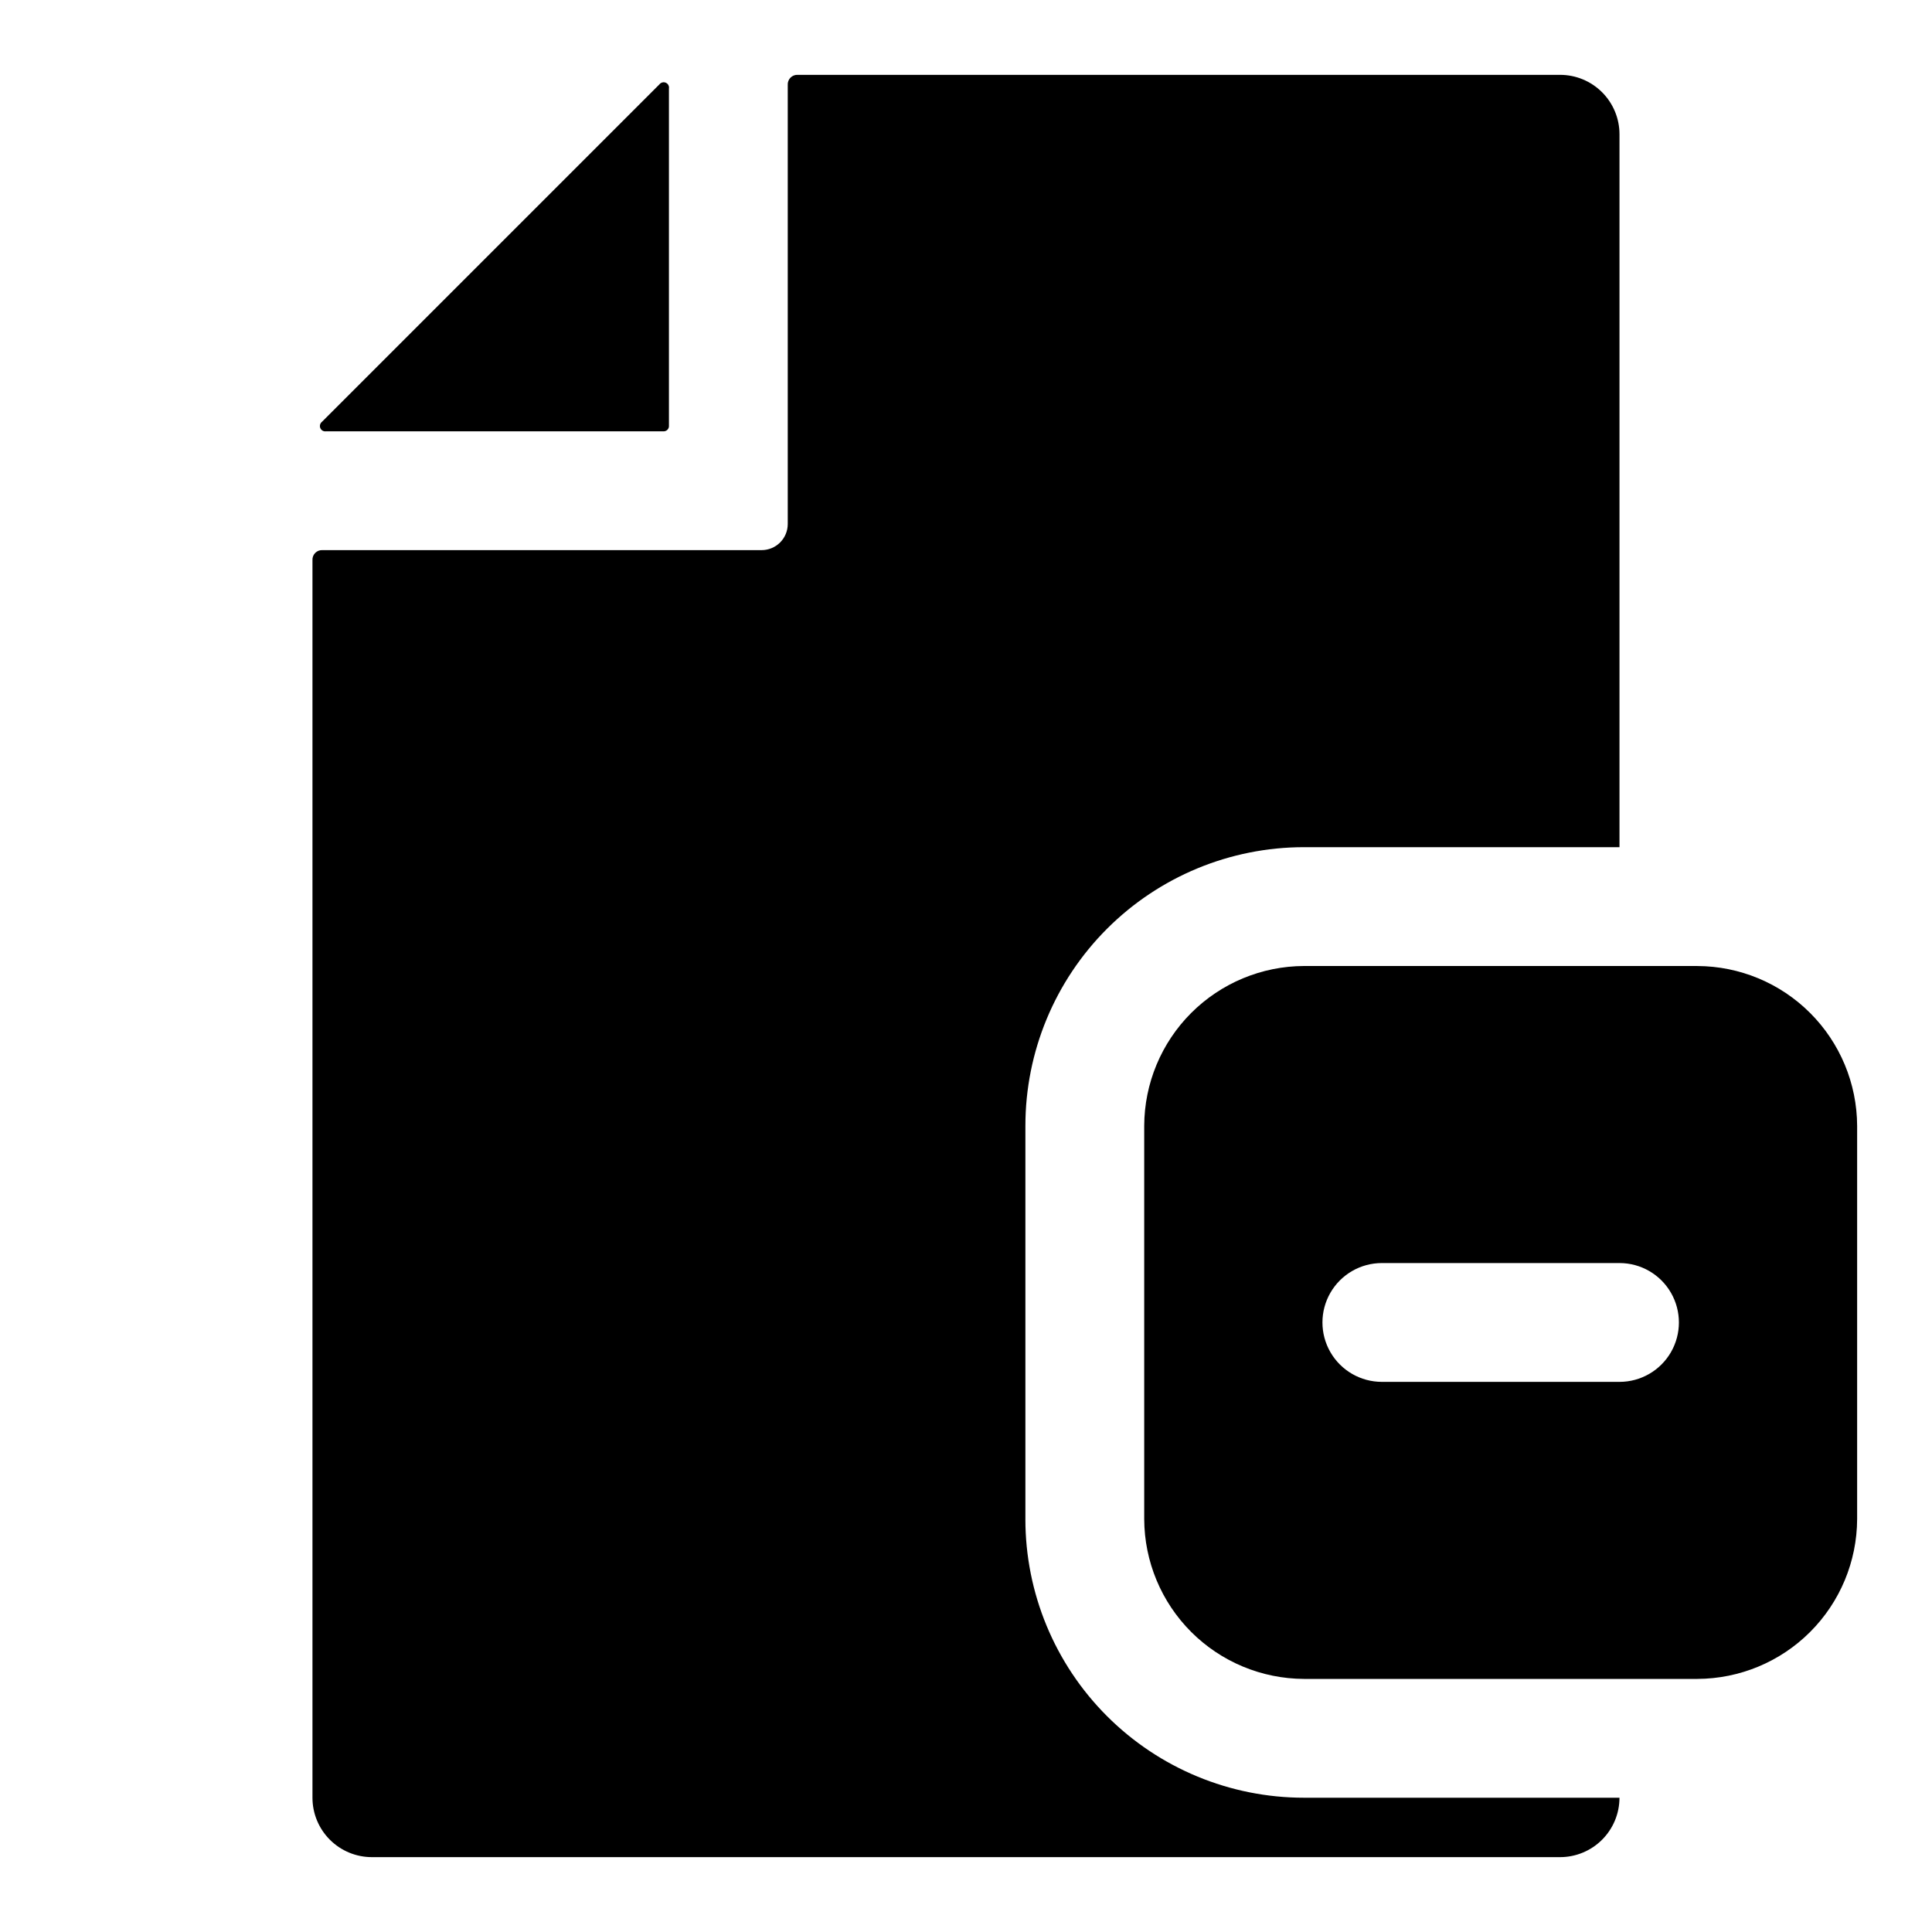
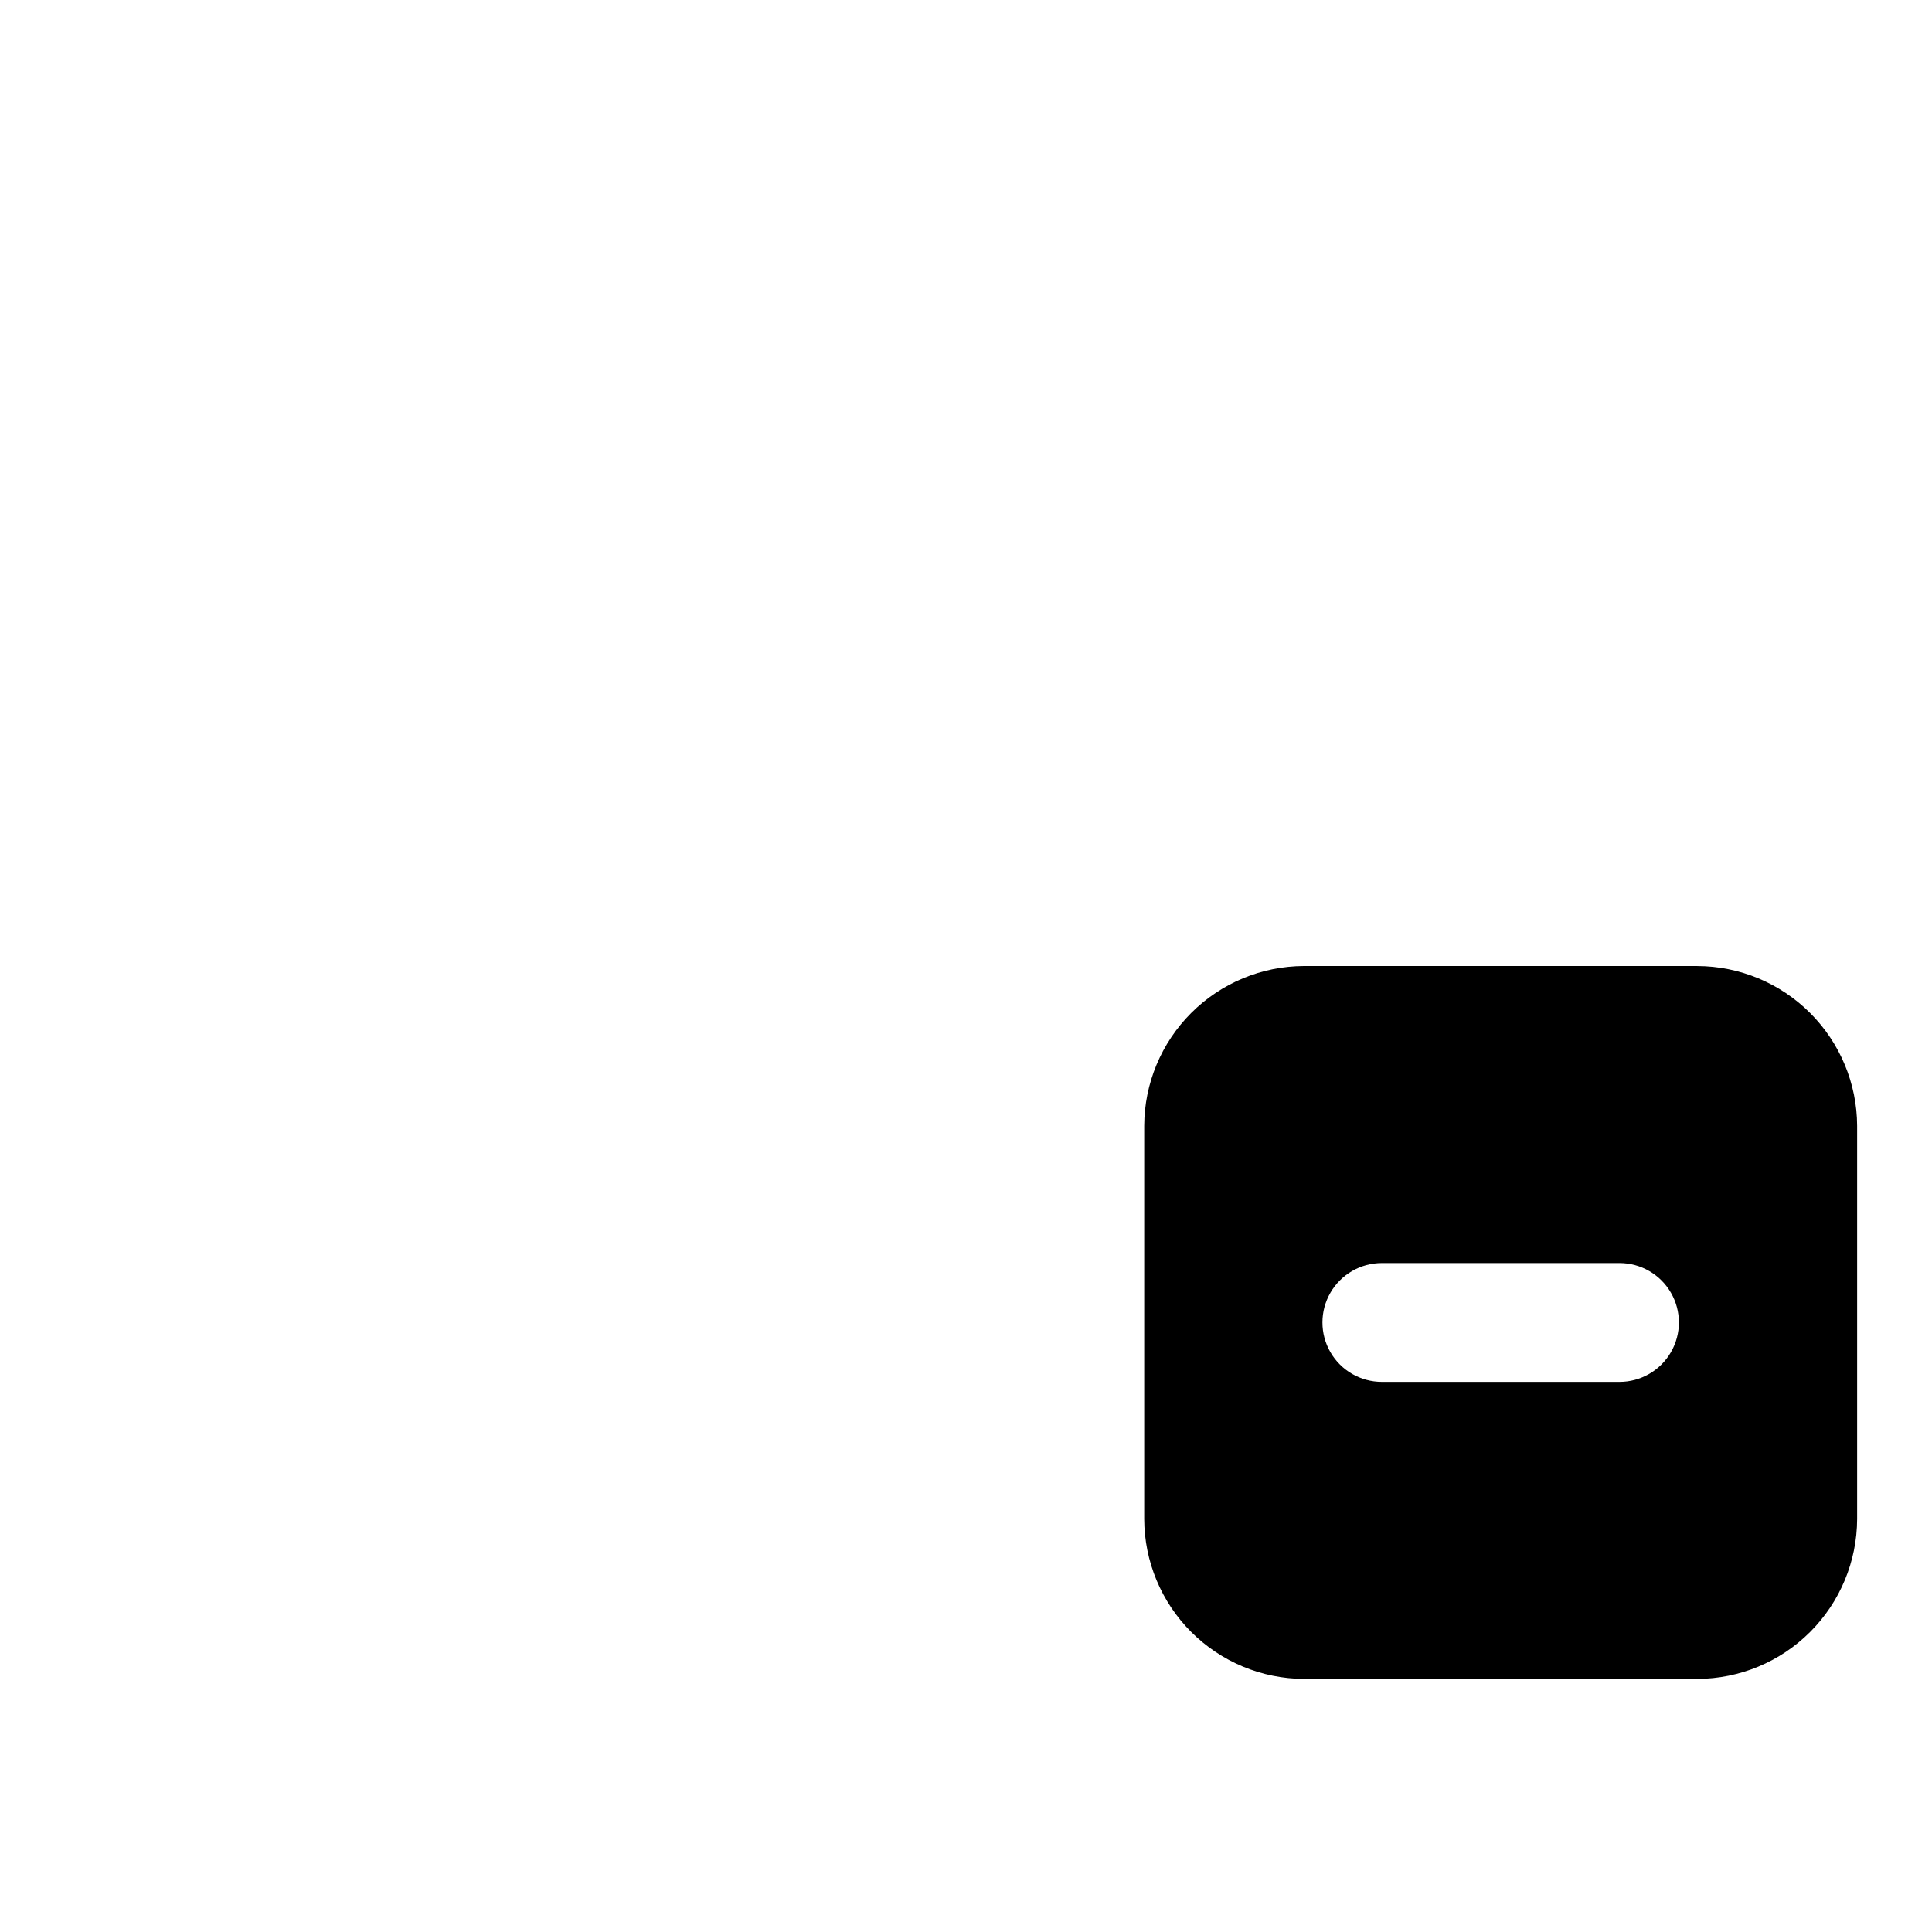
<svg xmlns="http://www.w3.org/2000/svg" fill="#000000" width="800px" height="800px" version="1.1" viewBox="144 144 512 512">
  <g>
-     <path d="m415.74 546.57v-104.22c0-19.586 7.781-38.367 21.629-52.215 13.848-13.848 32.629-21.625 52.211-21.625h83.602v-188.93c0-4.176-1.66-8.18-4.613-11.133-2.953-2.953-6.957-4.613-11.133-4.613h-202c-0.723-0.047-1.43 0.223-1.941 0.734-0.512 0.512-0.781 1.223-0.734 1.945v116.35c0 1.836-0.73 3.598-2.027 4.898-1.301 1.297-3.062 2.027-4.898 2.027h-116.35c-0.727-0.047-1.434 0.223-1.945 0.734-0.512 0.512-0.781 1.219-0.734 1.941v327.95c0 4.176 1.66 8.18 4.613 11.133s6.957 4.613 11.133 4.613h314.88c4.176 0 8.18-1.66 11.133-4.613 2.953-2.953 4.613-6.957 4.613-11.133h-83.602c-19.582 0-38.363-7.777-52.211-21.625-13.848-13.848-21.629-32.629-21.629-52.215z" />
    <path d="m593.81 400h-104.23c-11.219 0.039-21.969 4.516-29.902 12.449-7.934 7.934-12.406 18.68-12.449 29.902v104.23-0.004c0.043 11.223 4.516 21.969 12.449 29.902 7.934 7.934 18.684 12.41 29.902 12.449h104.23c11.219-0.039 21.969-4.516 29.898-12.449 7.934-7.934 12.41-18.68 12.453-29.902v-104.22c-0.043-11.223-4.519-21.969-12.453-29.902-7.93-7.934-18.68-12.41-29.898-12.449zm-20.625 110.21h-62.977c-5.625 0-10.824-3-13.637-7.871-2.812-4.871-2.812-10.875 0-15.746s8.012-7.871 13.637-7.871h62.977c5.625 0 10.82 3 13.633 7.871s2.812 10.875 0 15.746c-2.812 4.871-8.008 7.871-13.633 7.871z" />
-     <path d="m230.43 258.3h89.27c0.434 0.051 0.863-0.098 1.172-0.402 0.305-0.309 0.453-0.738 0.402-1.172v-89.27c0.109-0.641-0.23-1.273-0.828-1.531-0.598-0.262-1.293-0.082-1.691 0.43l-89.426 89.426c-0.516 0.398-0.691 1.098-0.434 1.691 0.262 0.598 0.895 0.938 1.535 0.828z" />
  </g>
</svg>